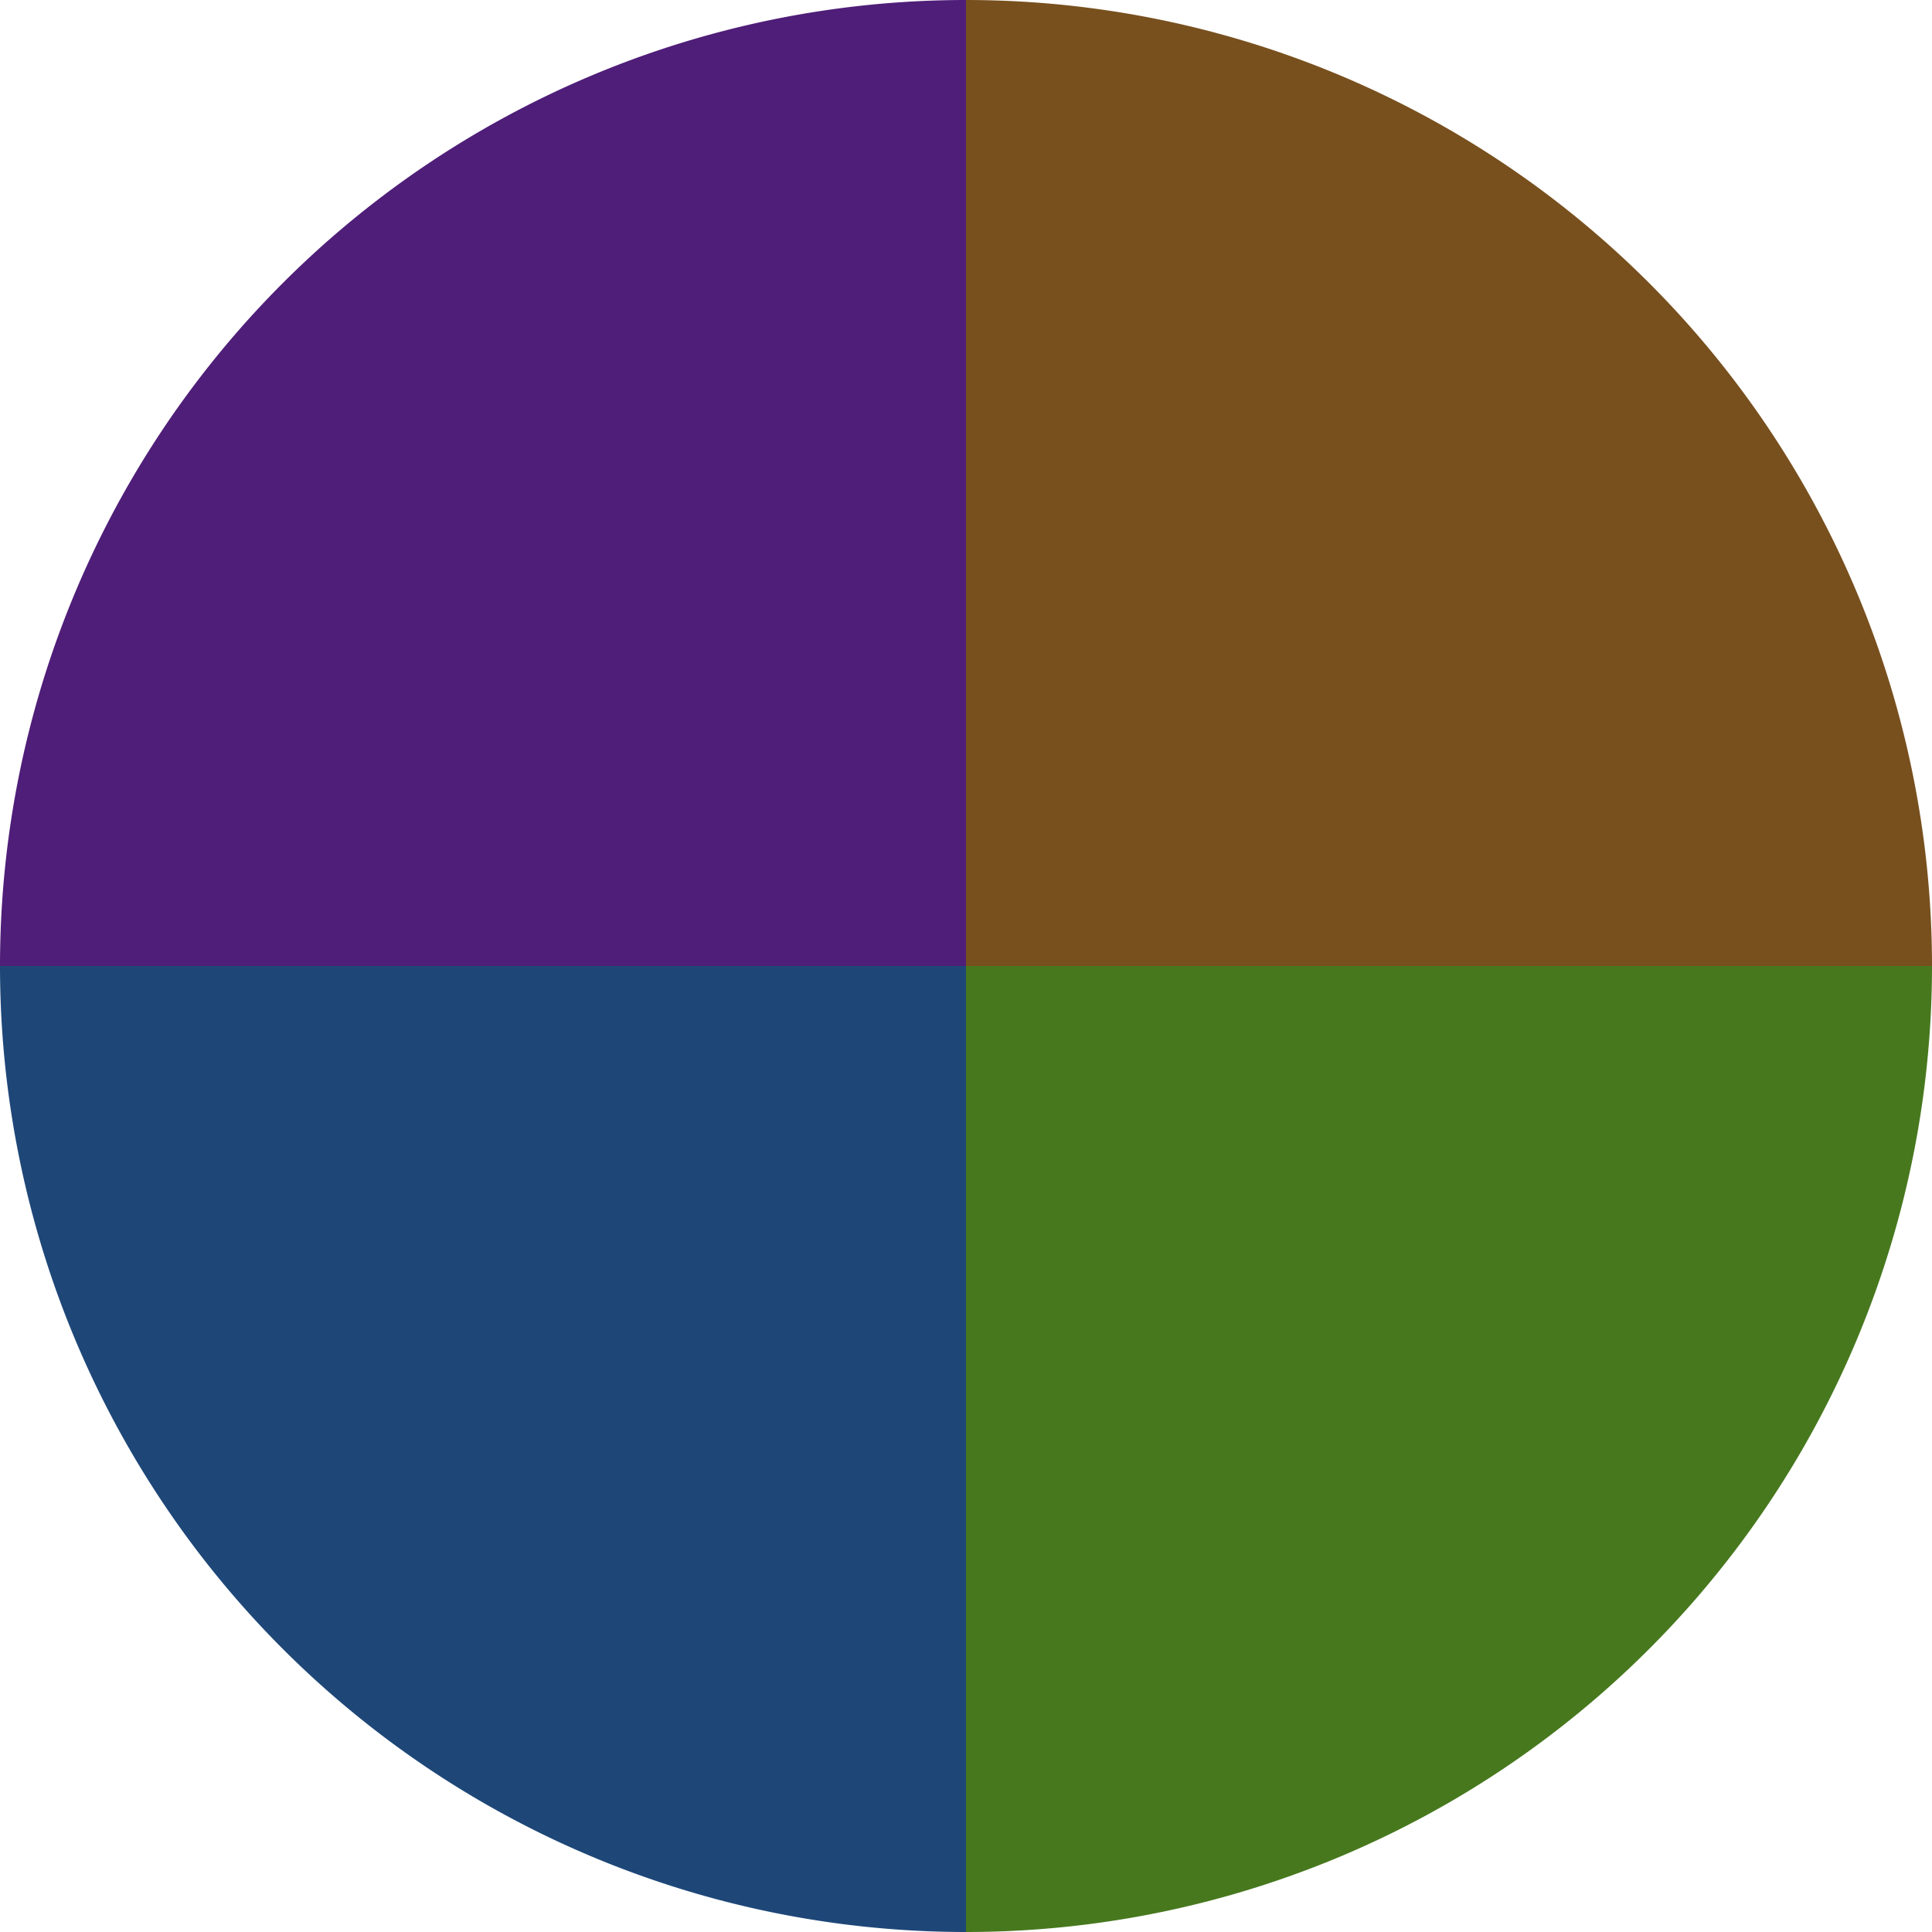
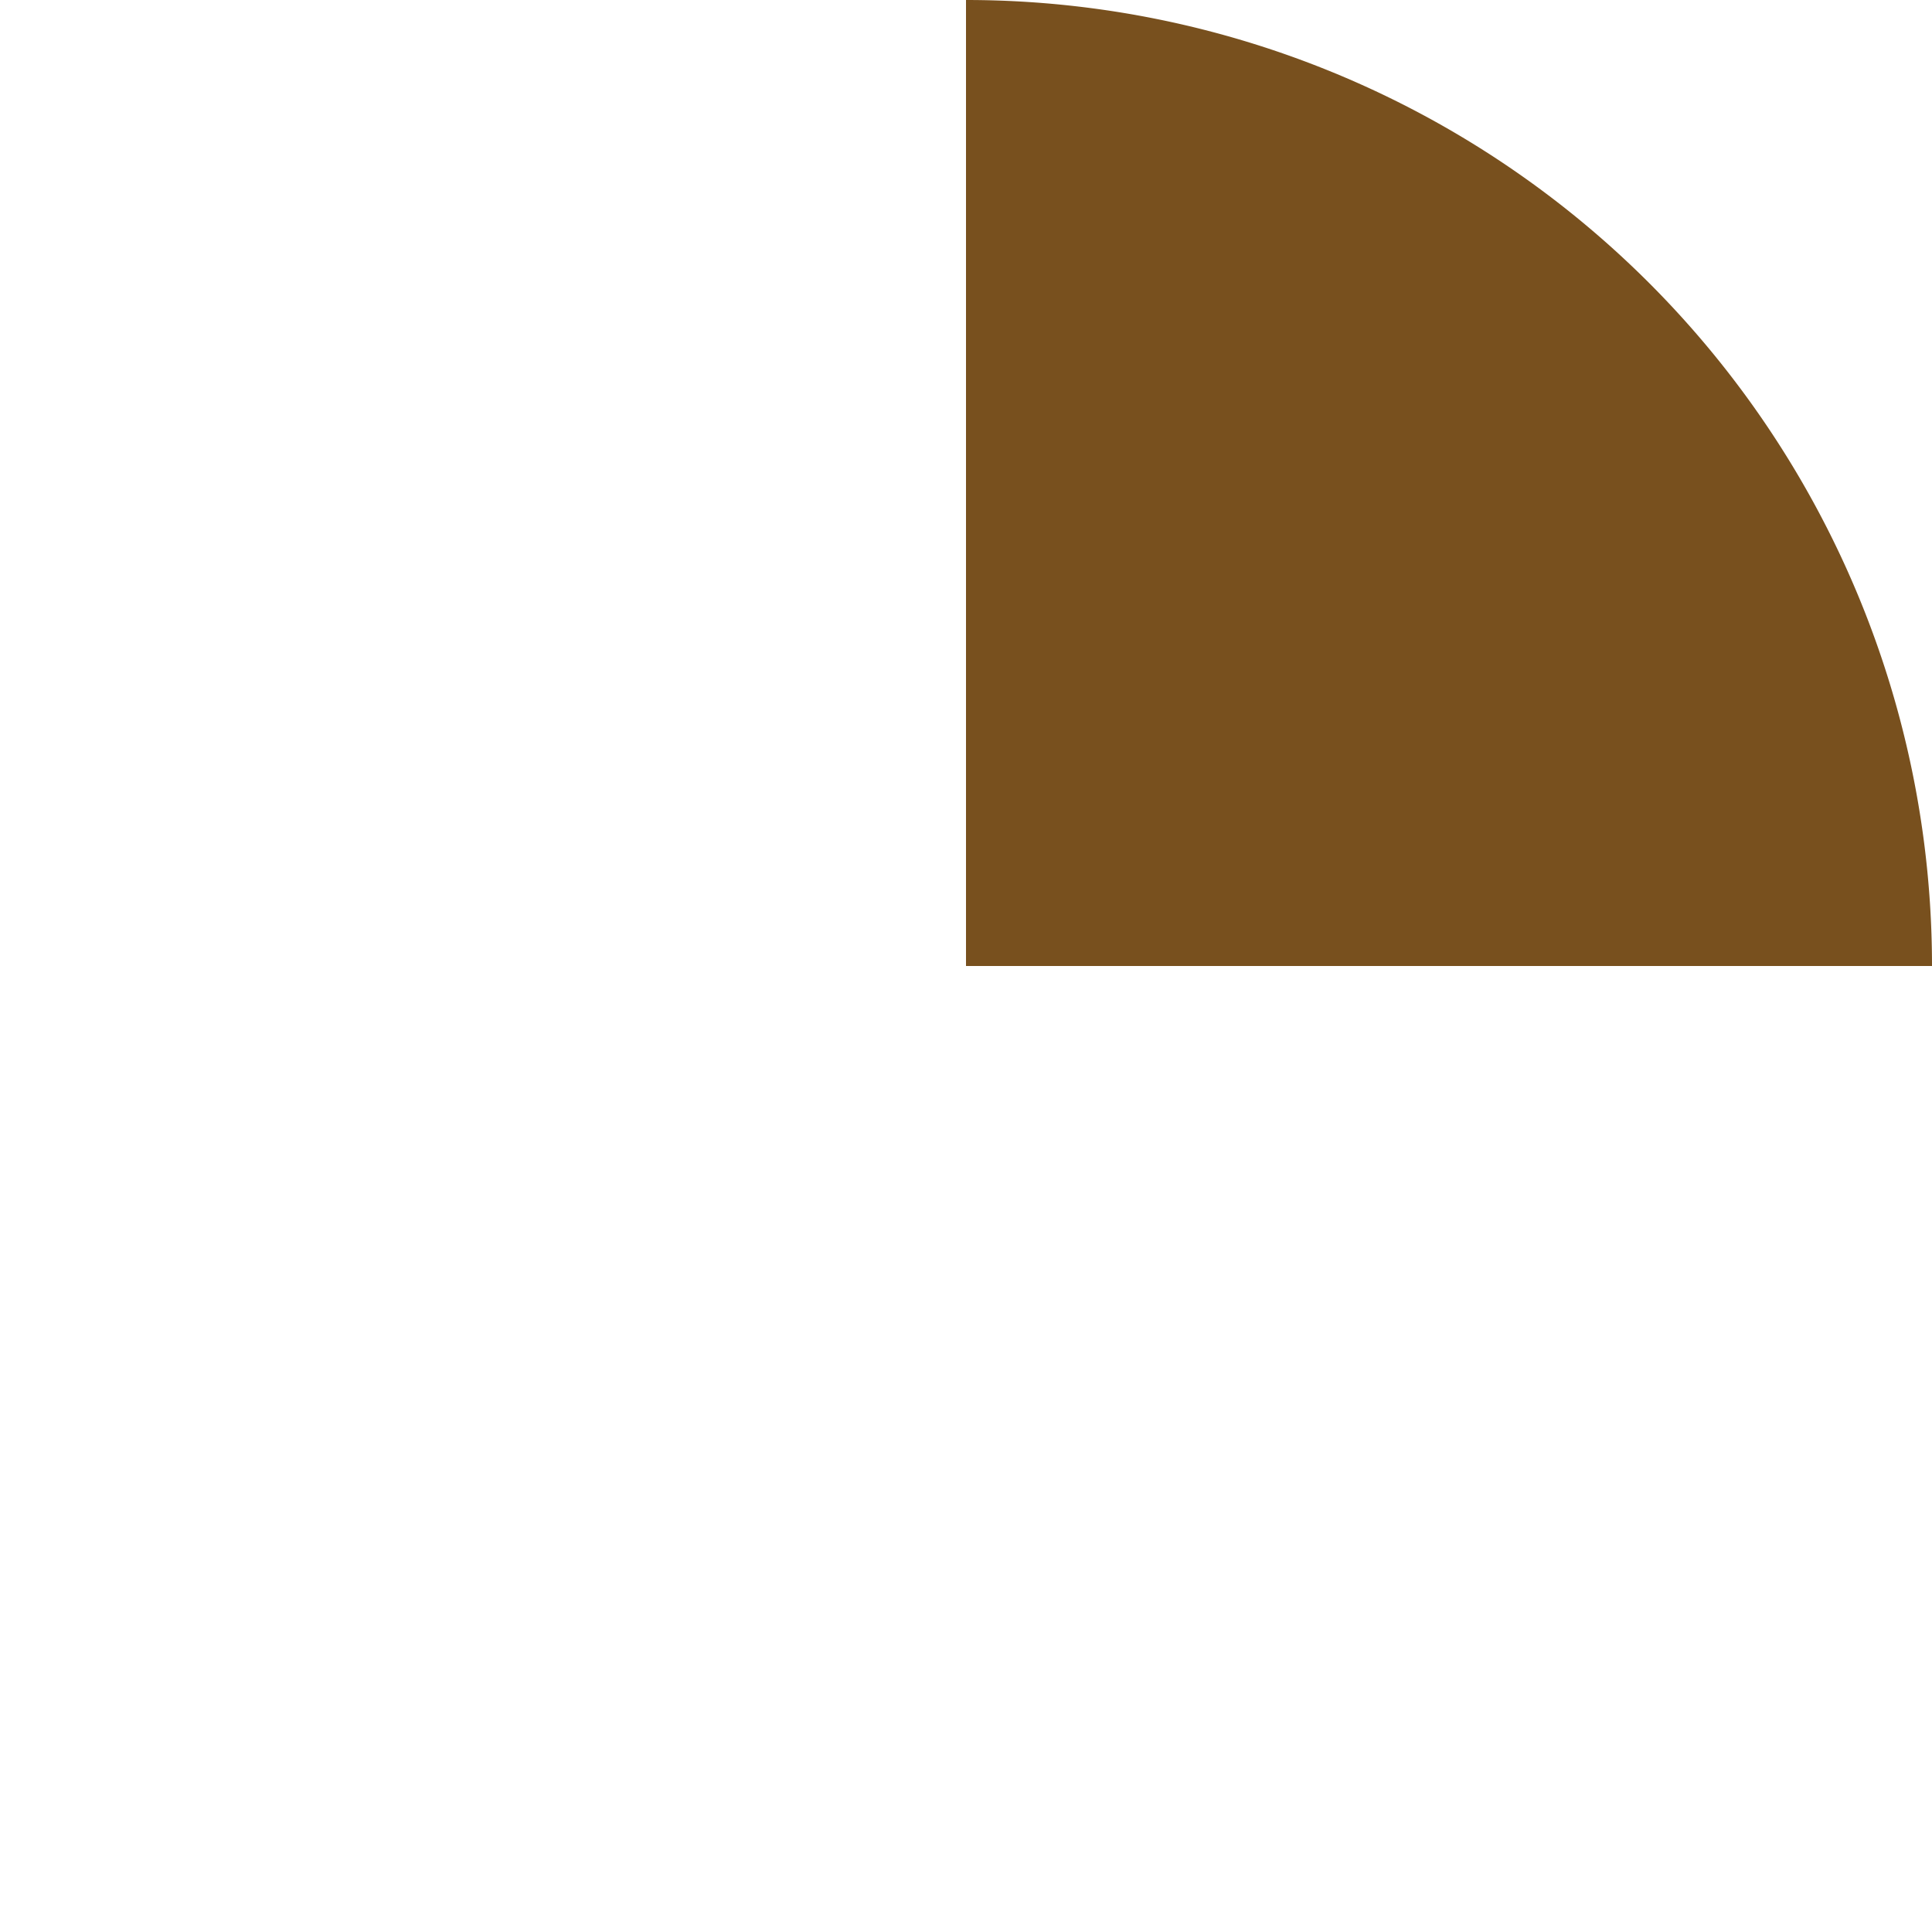
<svg xmlns="http://www.w3.org/2000/svg" width="500" height="500" viewBox="-1 -1 2 2">
  <path d="M 0 -1               A 1,1 0 0,1 1 0             L 0,0              z" fill="#78501e" />
-   <path d="M 1 0               A 1,1 0 0,1 0 1             L 0,0              z" fill="#47781e" />
-   <path d="M 0 1               A 1,1 0 0,1 -1 0             L 0,0              z" fill="#1e4778" />
-   <path d="M -1 0               A 1,1 0 0,1 -0 -1             L 0,0              z" fill="#4f1e78" />
</svg>